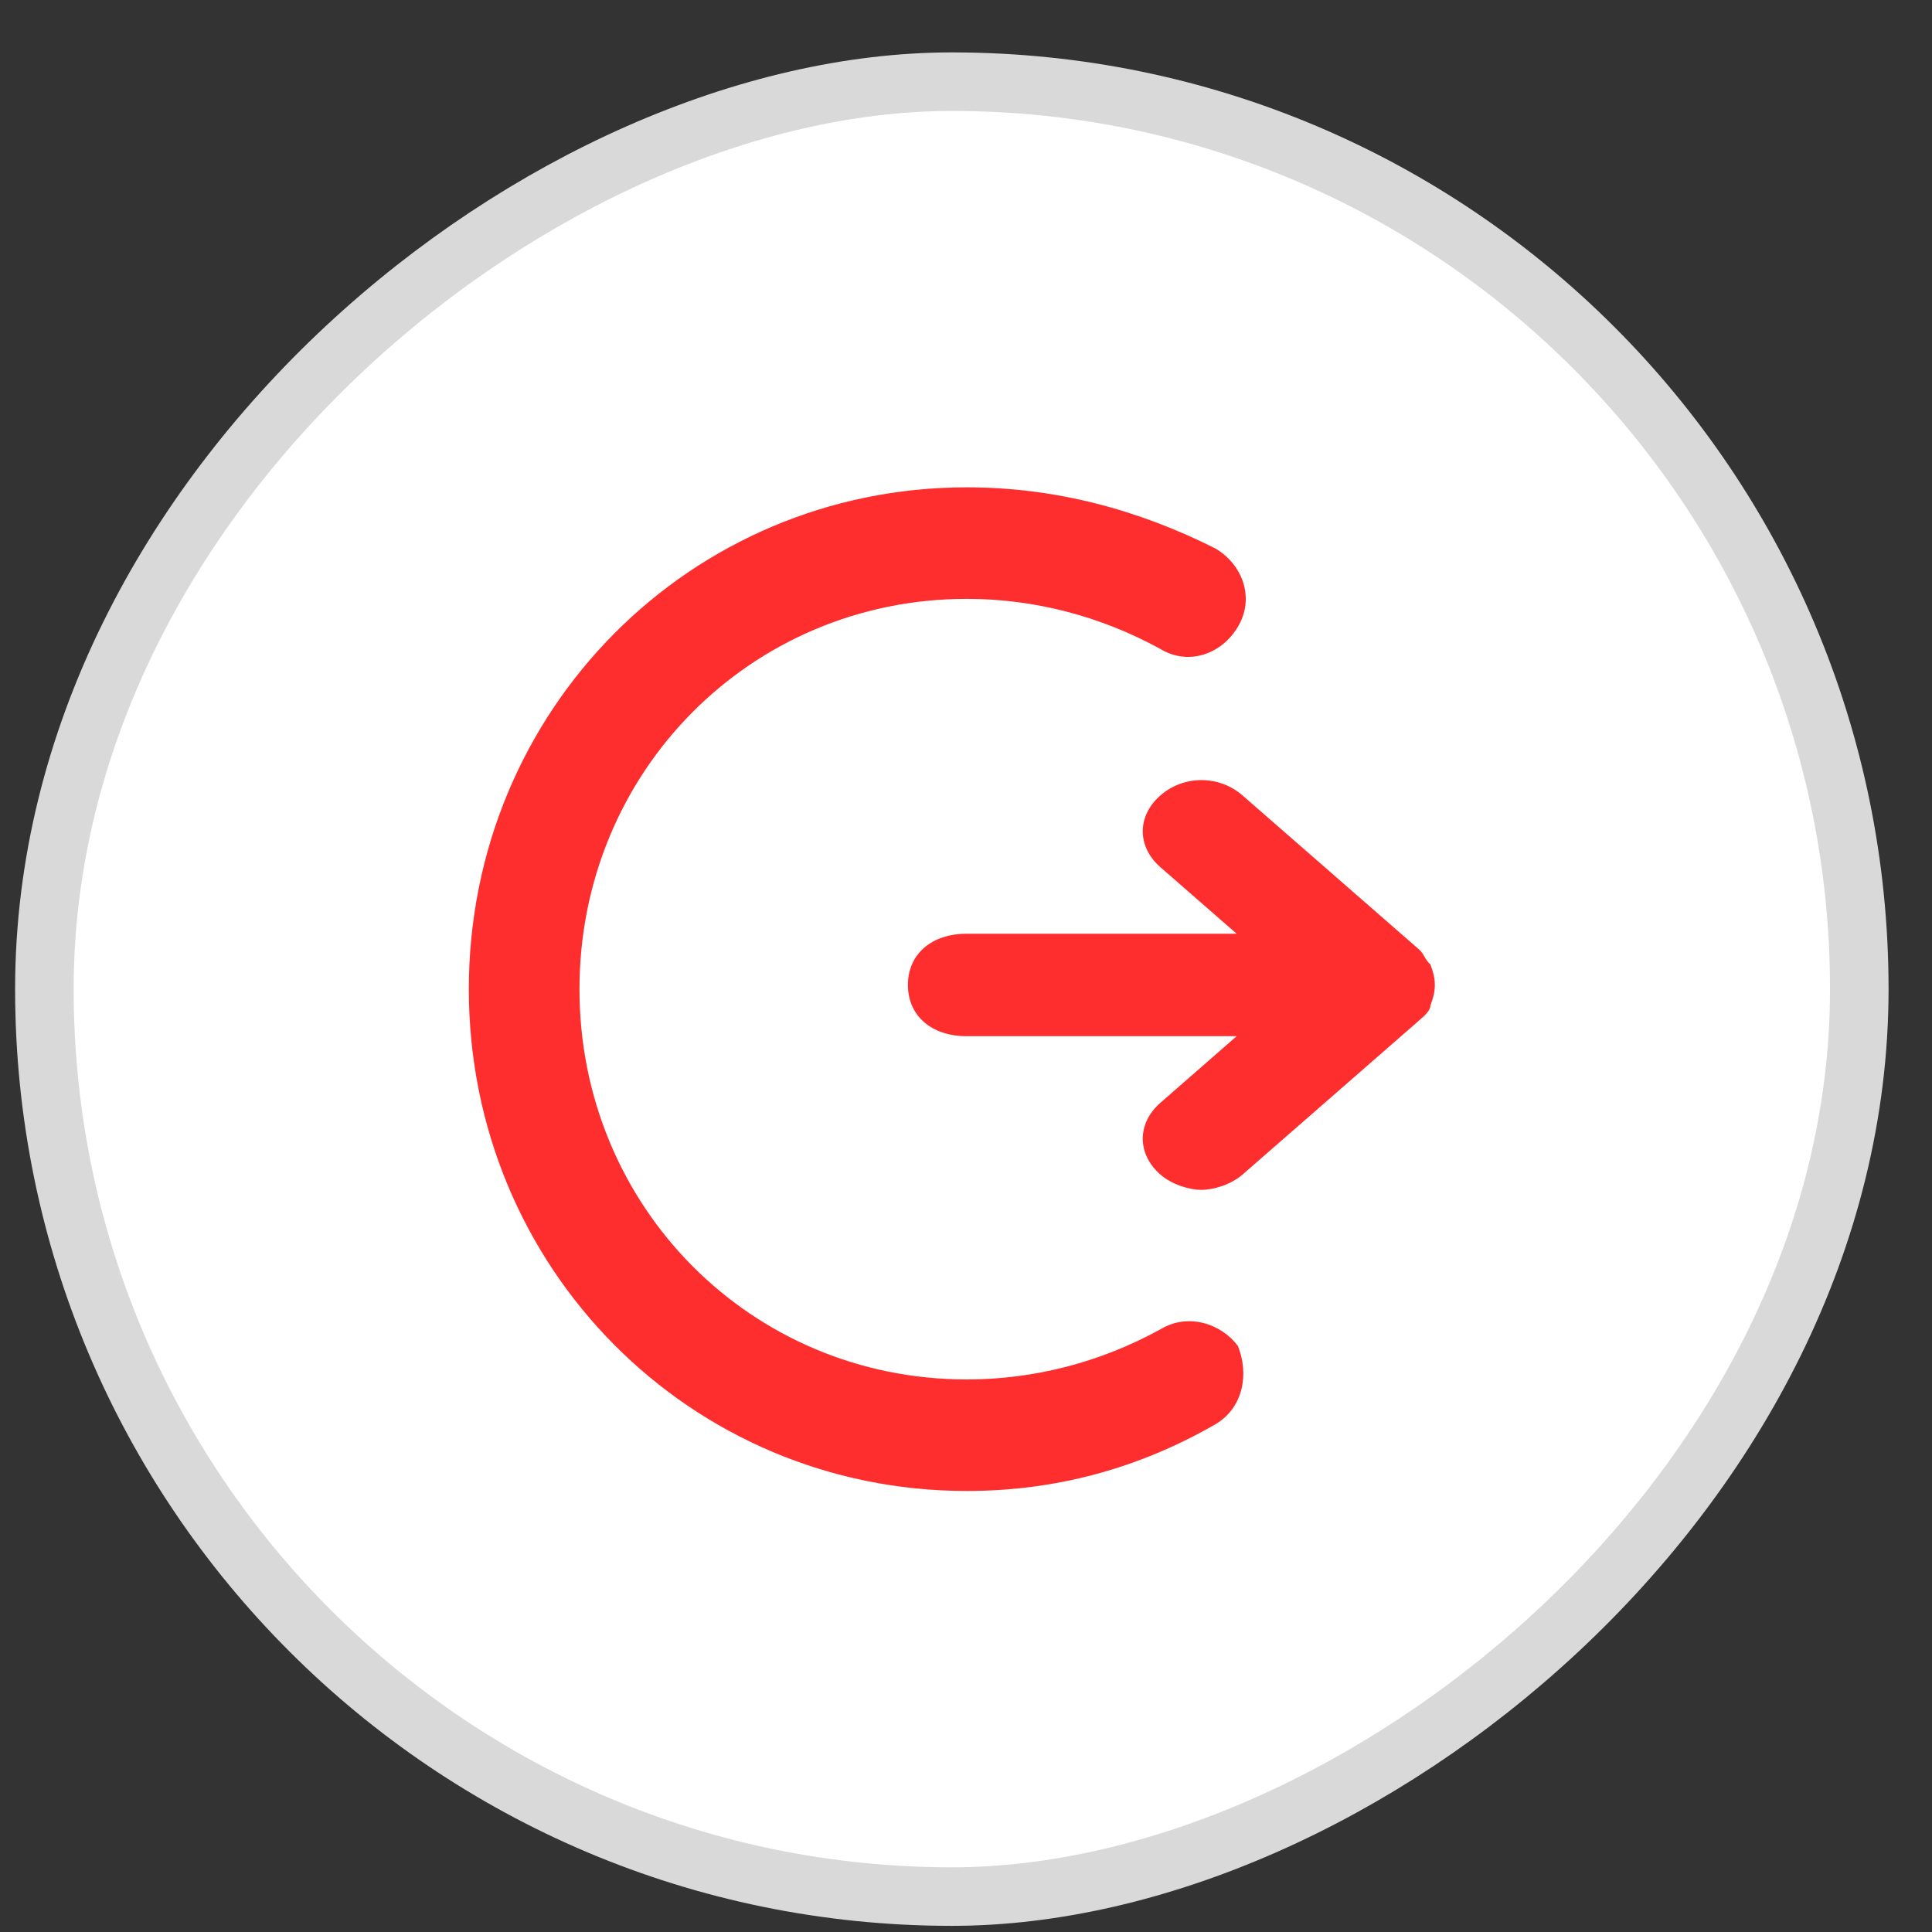
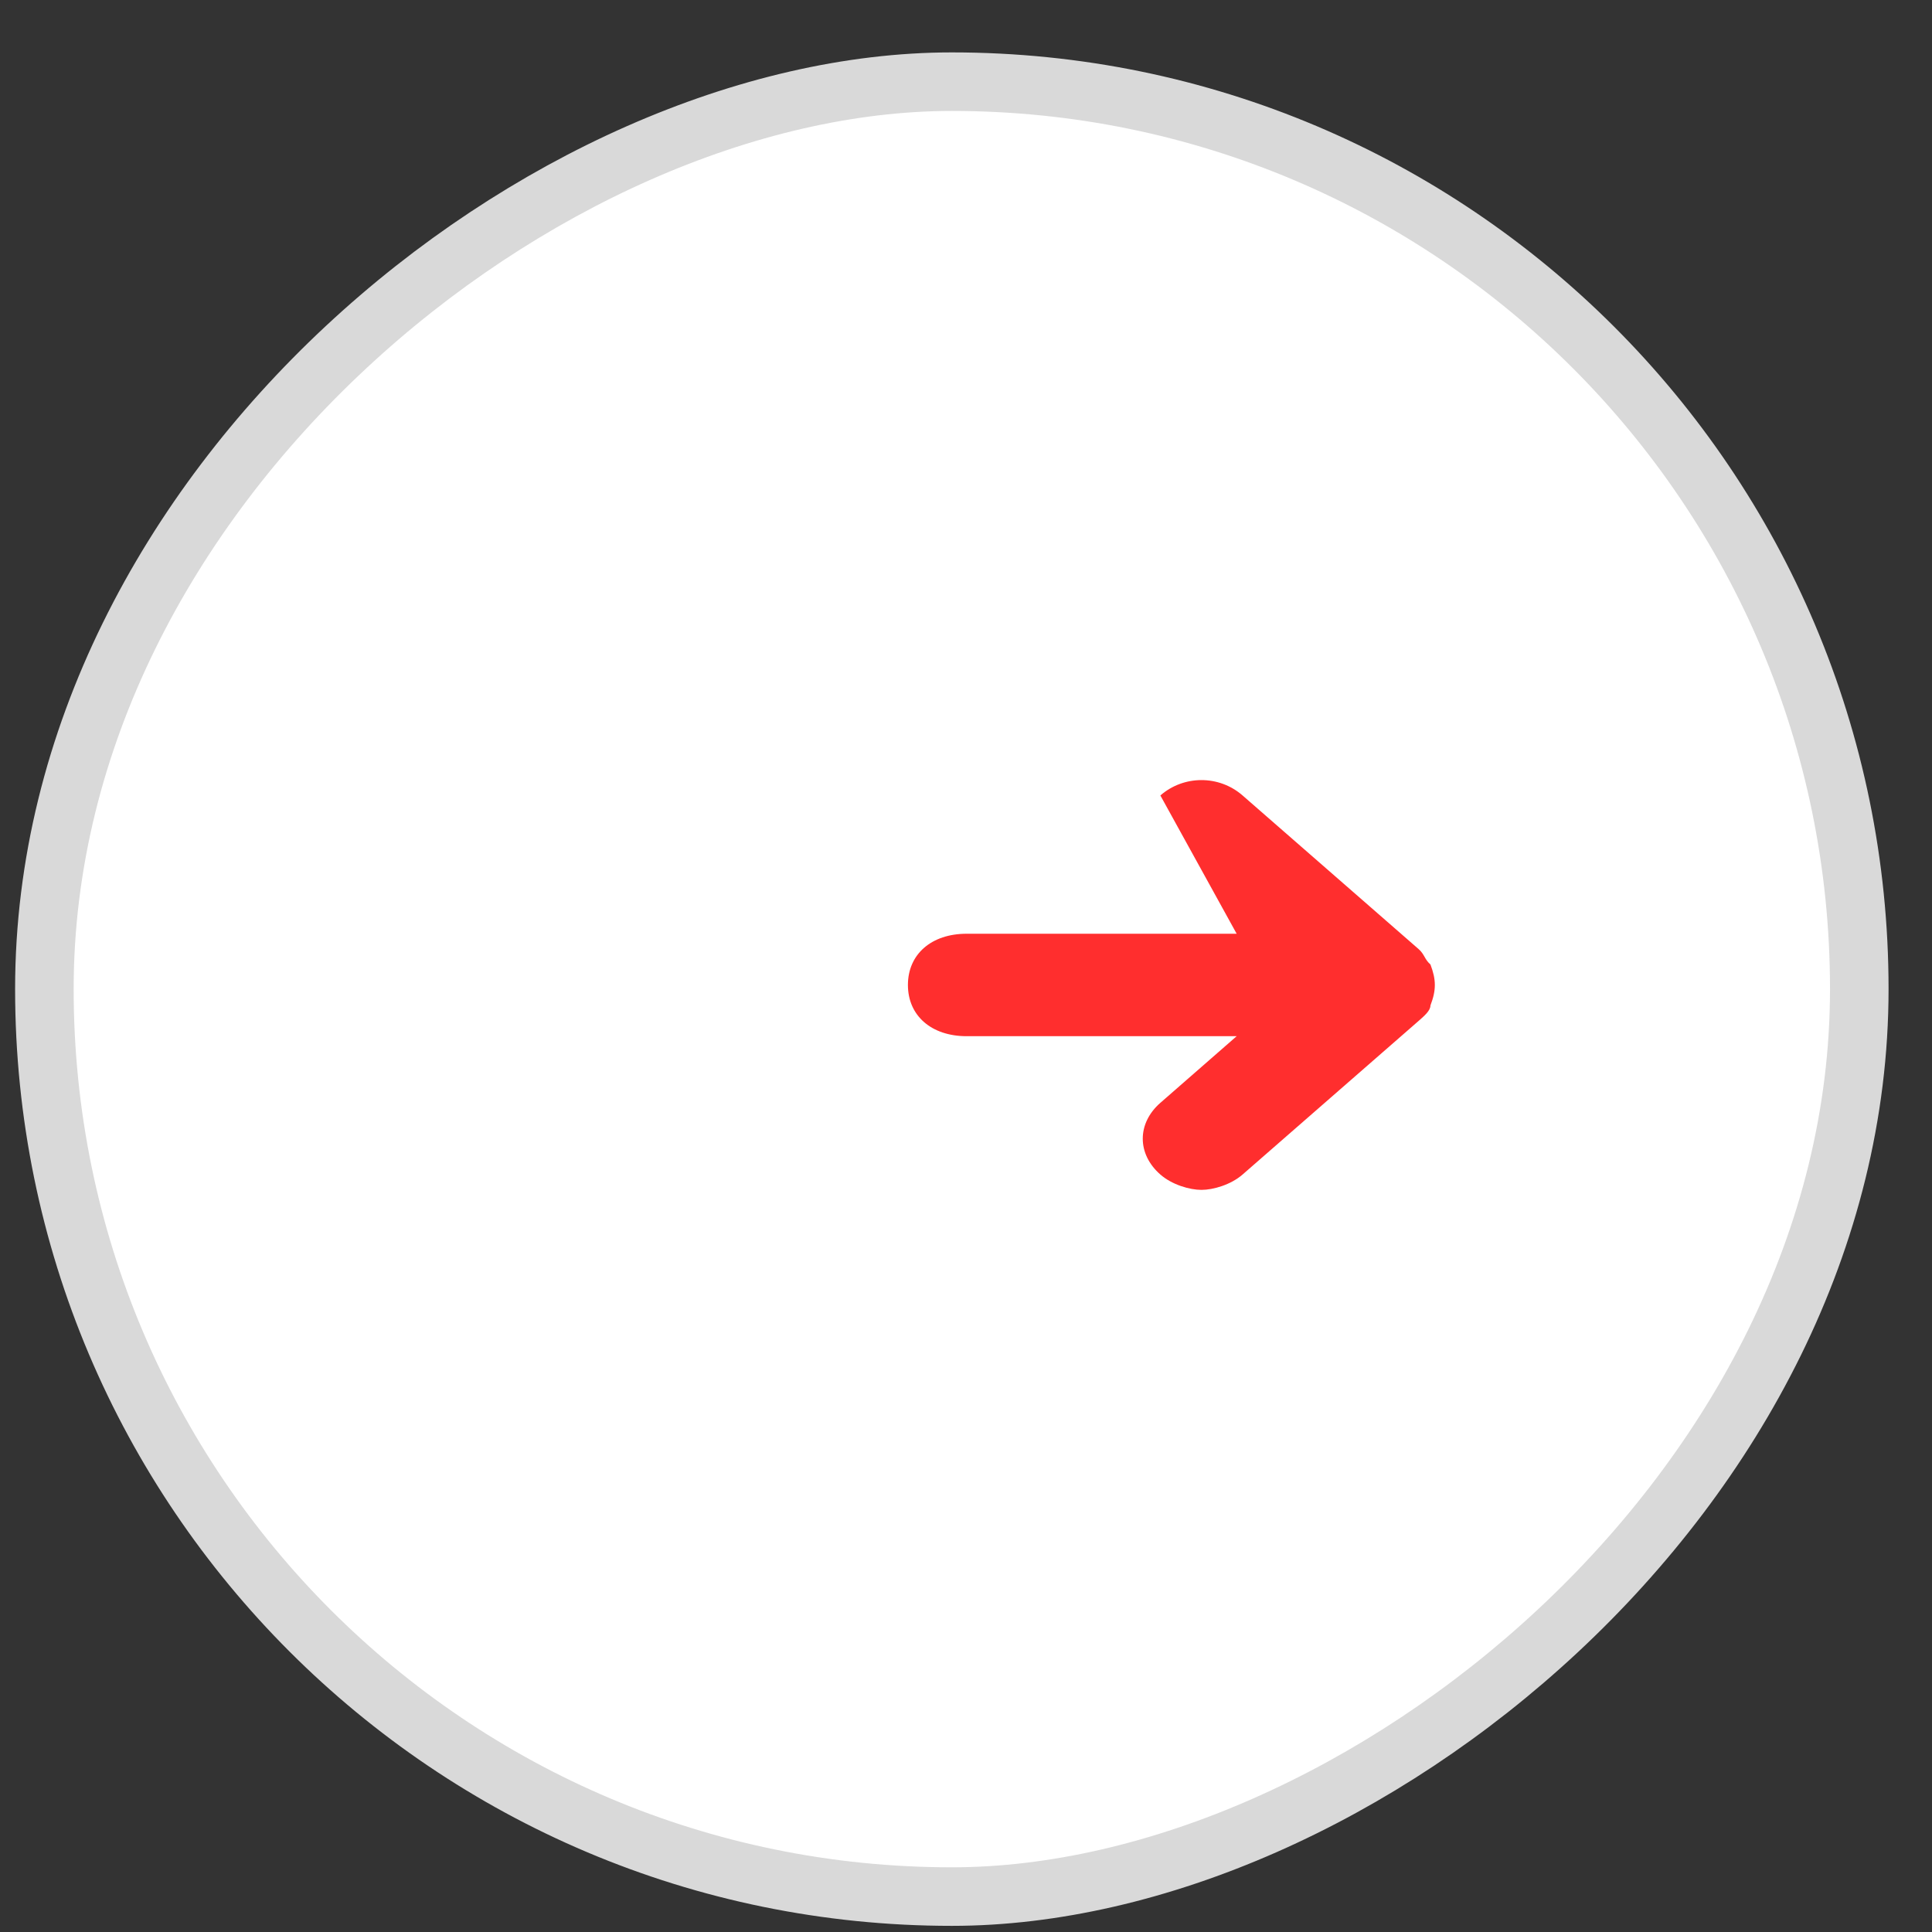
<svg xmlns="http://www.w3.org/2000/svg" width="33" height="33" viewBox="0 0 33 33" fill="none">
  <rect x="0" y="0" width="33" height="33" fill="#333333" stroke="none" />
  <rect x="0.758" y="32.395" width="31" height="31" rx="15.5" transform="rotate(-90 0.758 32.395)" fill="white" stroke="#D9D9D9" />
-   <path d="M24.433 16.474C24.332 16.387 24.332 16.299 24.232 16.212L21.224 13.587C20.823 13.237 20.221 13.237 19.82 13.587C19.419 13.937 19.419 14.462 19.82 14.812L21.123 15.949H16.511C15.909 15.949 15.508 16.299 15.508 16.824C15.508 17.349 15.909 17.699 16.511 17.699H21.123L19.82 18.837C19.419 19.187 19.419 19.712 19.82 20.062C20.02 20.237 20.321 20.324 20.522 20.324C20.722 20.324 21.023 20.237 21.224 20.062L24.232 17.437C24.332 17.349 24.433 17.262 24.433 17.174C24.533 16.912 24.533 16.737 24.433 16.474Z" fill="#FF2E2E" />
-   <path d="M19.822 22.705C18.783 23.277 17.648 23.562 16.514 23.562C12.828 23.562 9.898 20.61 9.898 16.896C9.898 13.181 12.828 10.229 16.514 10.229C17.648 10.229 18.783 10.515 19.822 11.086C20.295 11.372 20.862 11.181 21.145 10.705C21.429 10.229 21.24 9.658 20.767 9.372C19.444 8.705 18.026 8.324 16.514 8.324C11.788 8.324 8.008 12.134 8.008 16.896C8.008 21.658 11.788 25.467 16.514 25.467C18.026 25.467 19.444 25.086 20.767 24.324C21.24 24.038 21.335 23.467 21.145 22.991C20.862 22.61 20.295 22.419 19.822 22.705Z" fill="#FF2E2E" />
+   <path d="M24.433 16.474C24.332 16.387 24.332 16.299 24.232 16.212L21.224 13.587C20.823 13.237 20.221 13.237 19.82 13.587L21.123 15.949H16.511C15.909 15.949 15.508 16.299 15.508 16.824C15.508 17.349 15.909 17.699 16.511 17.699H21.123L19.82 18.837C19.419 19.187 19.419 19.712 19.82 20.062C20.02 20.237 20.321 20.324 20.522 20.324C20.722 20.324 21.023 20.237 21.224 20.062L24.232 17.437C24.332 17.349 24.433 17.262 24.433 17.174C24.533 16.912 24.533 16.737 24.433 16.474Z" fill="#FF2E2E" />
</svg>